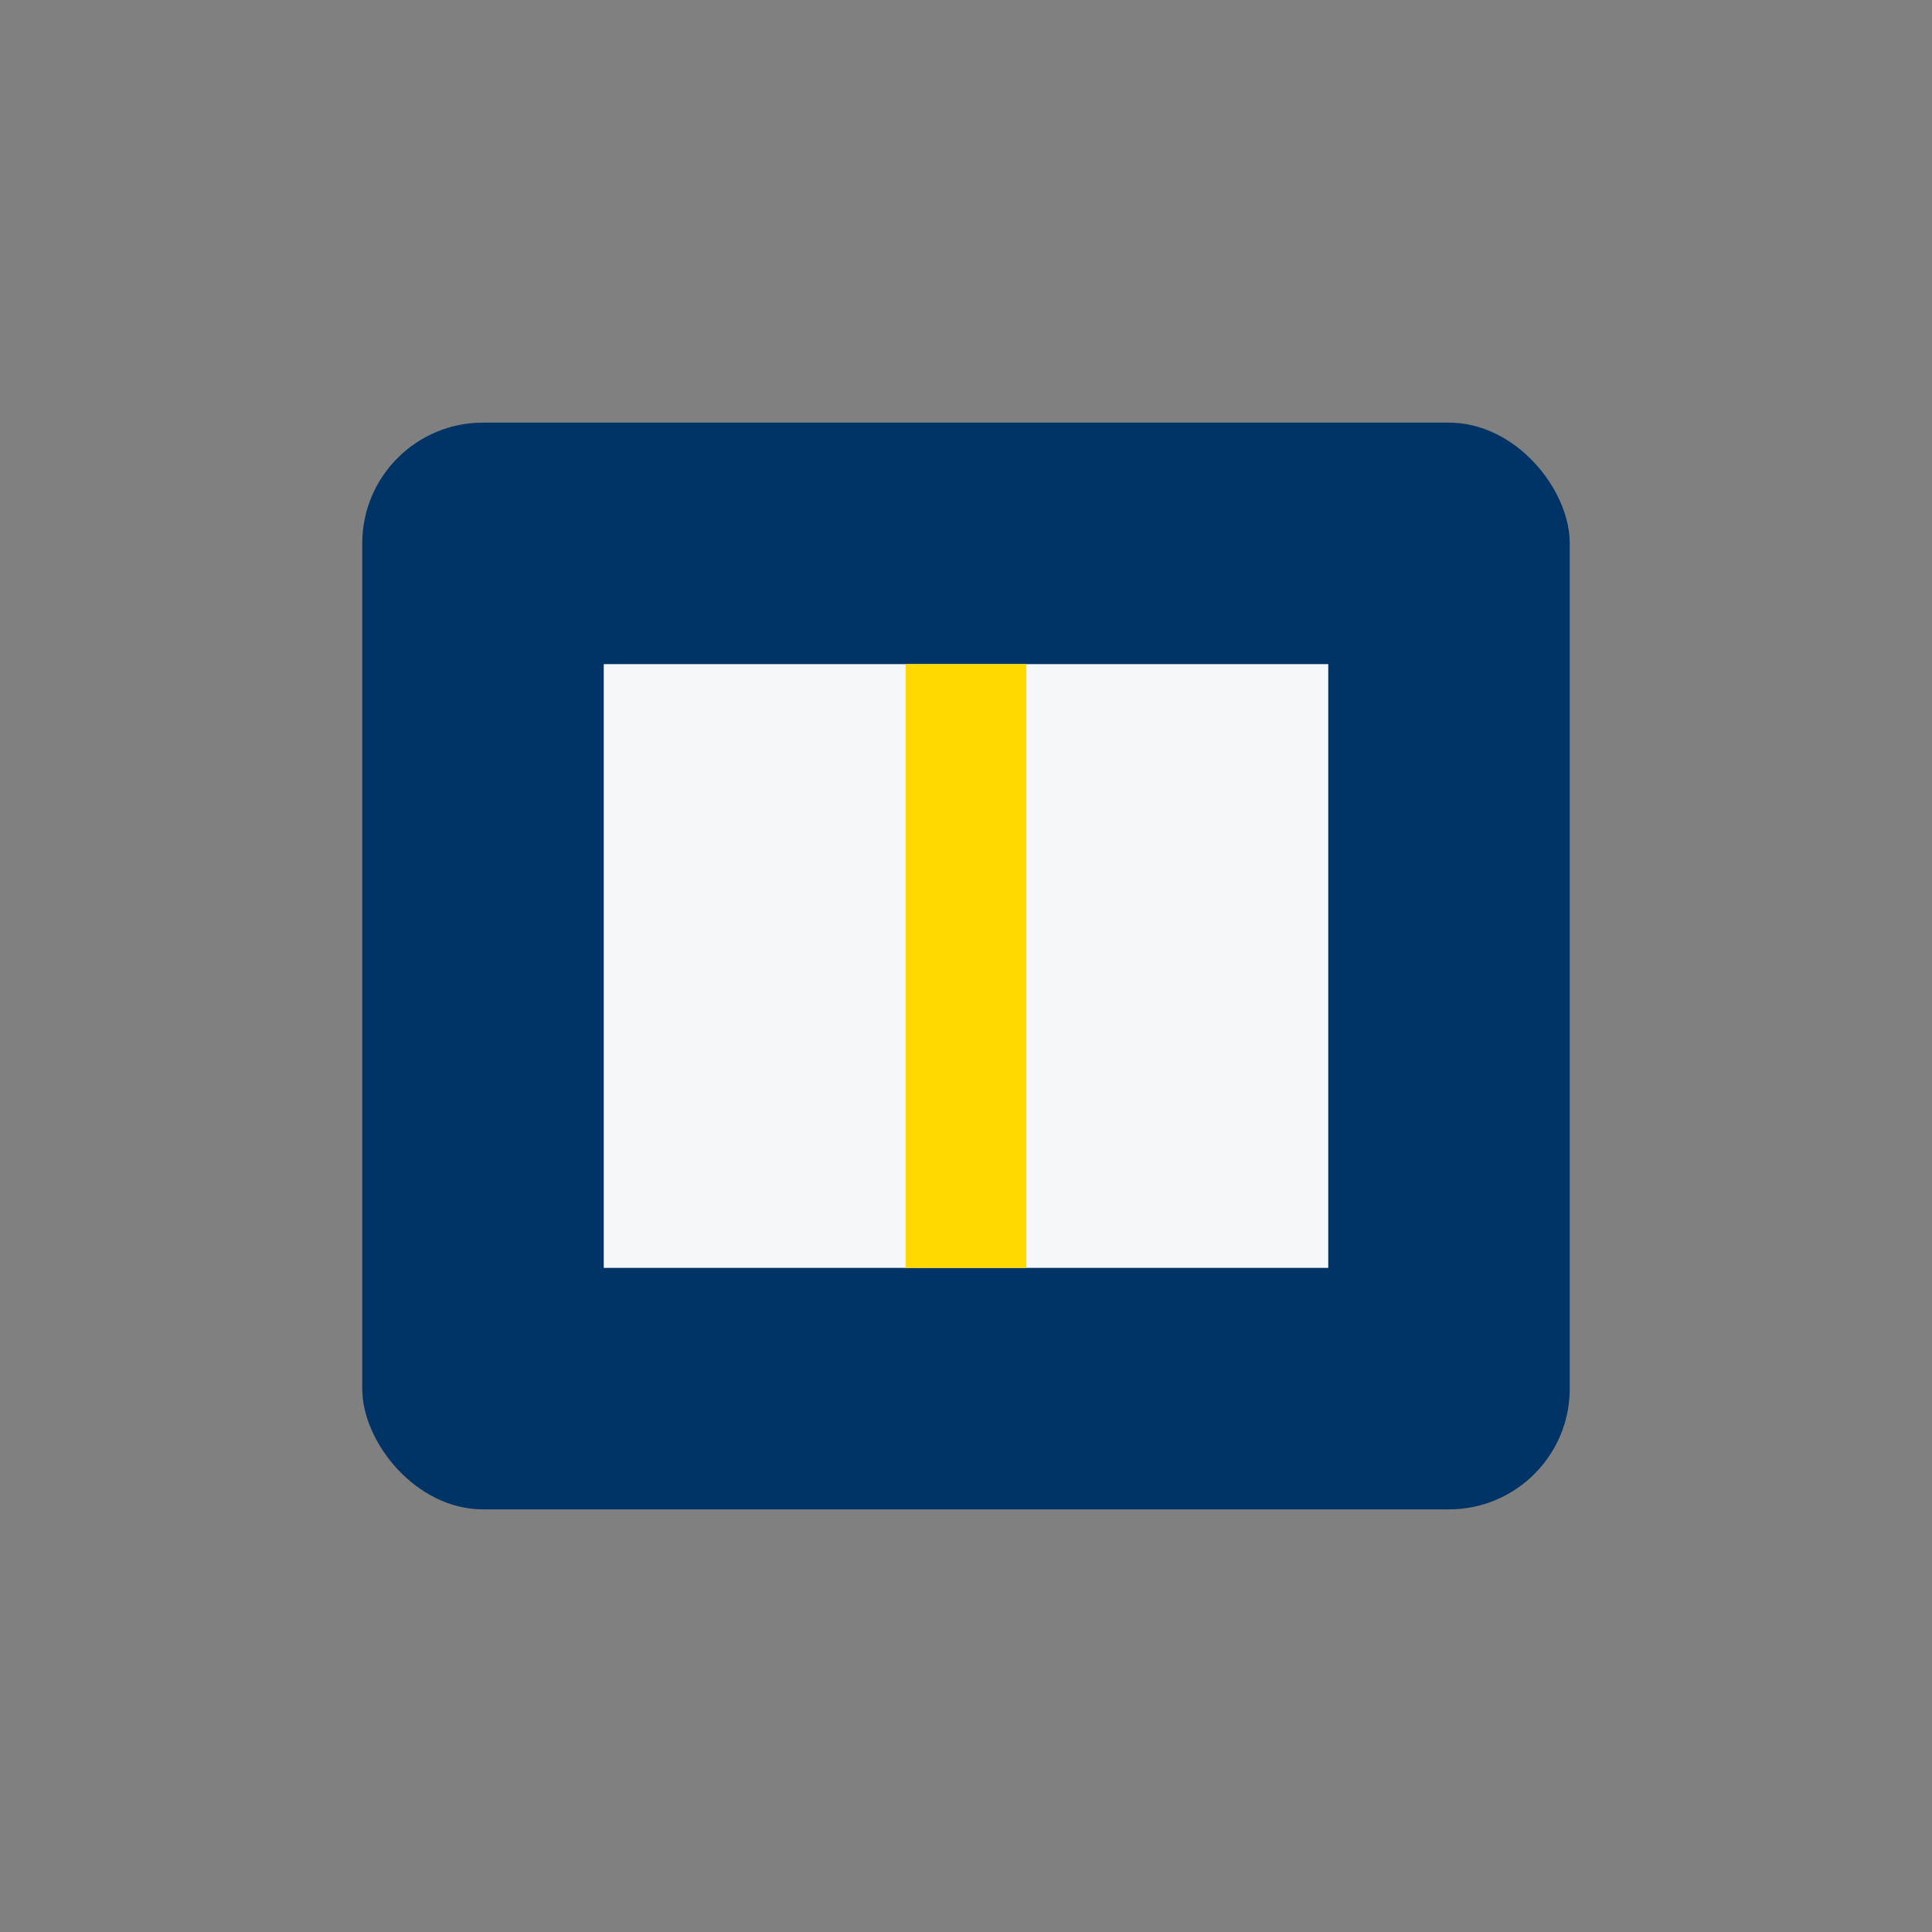
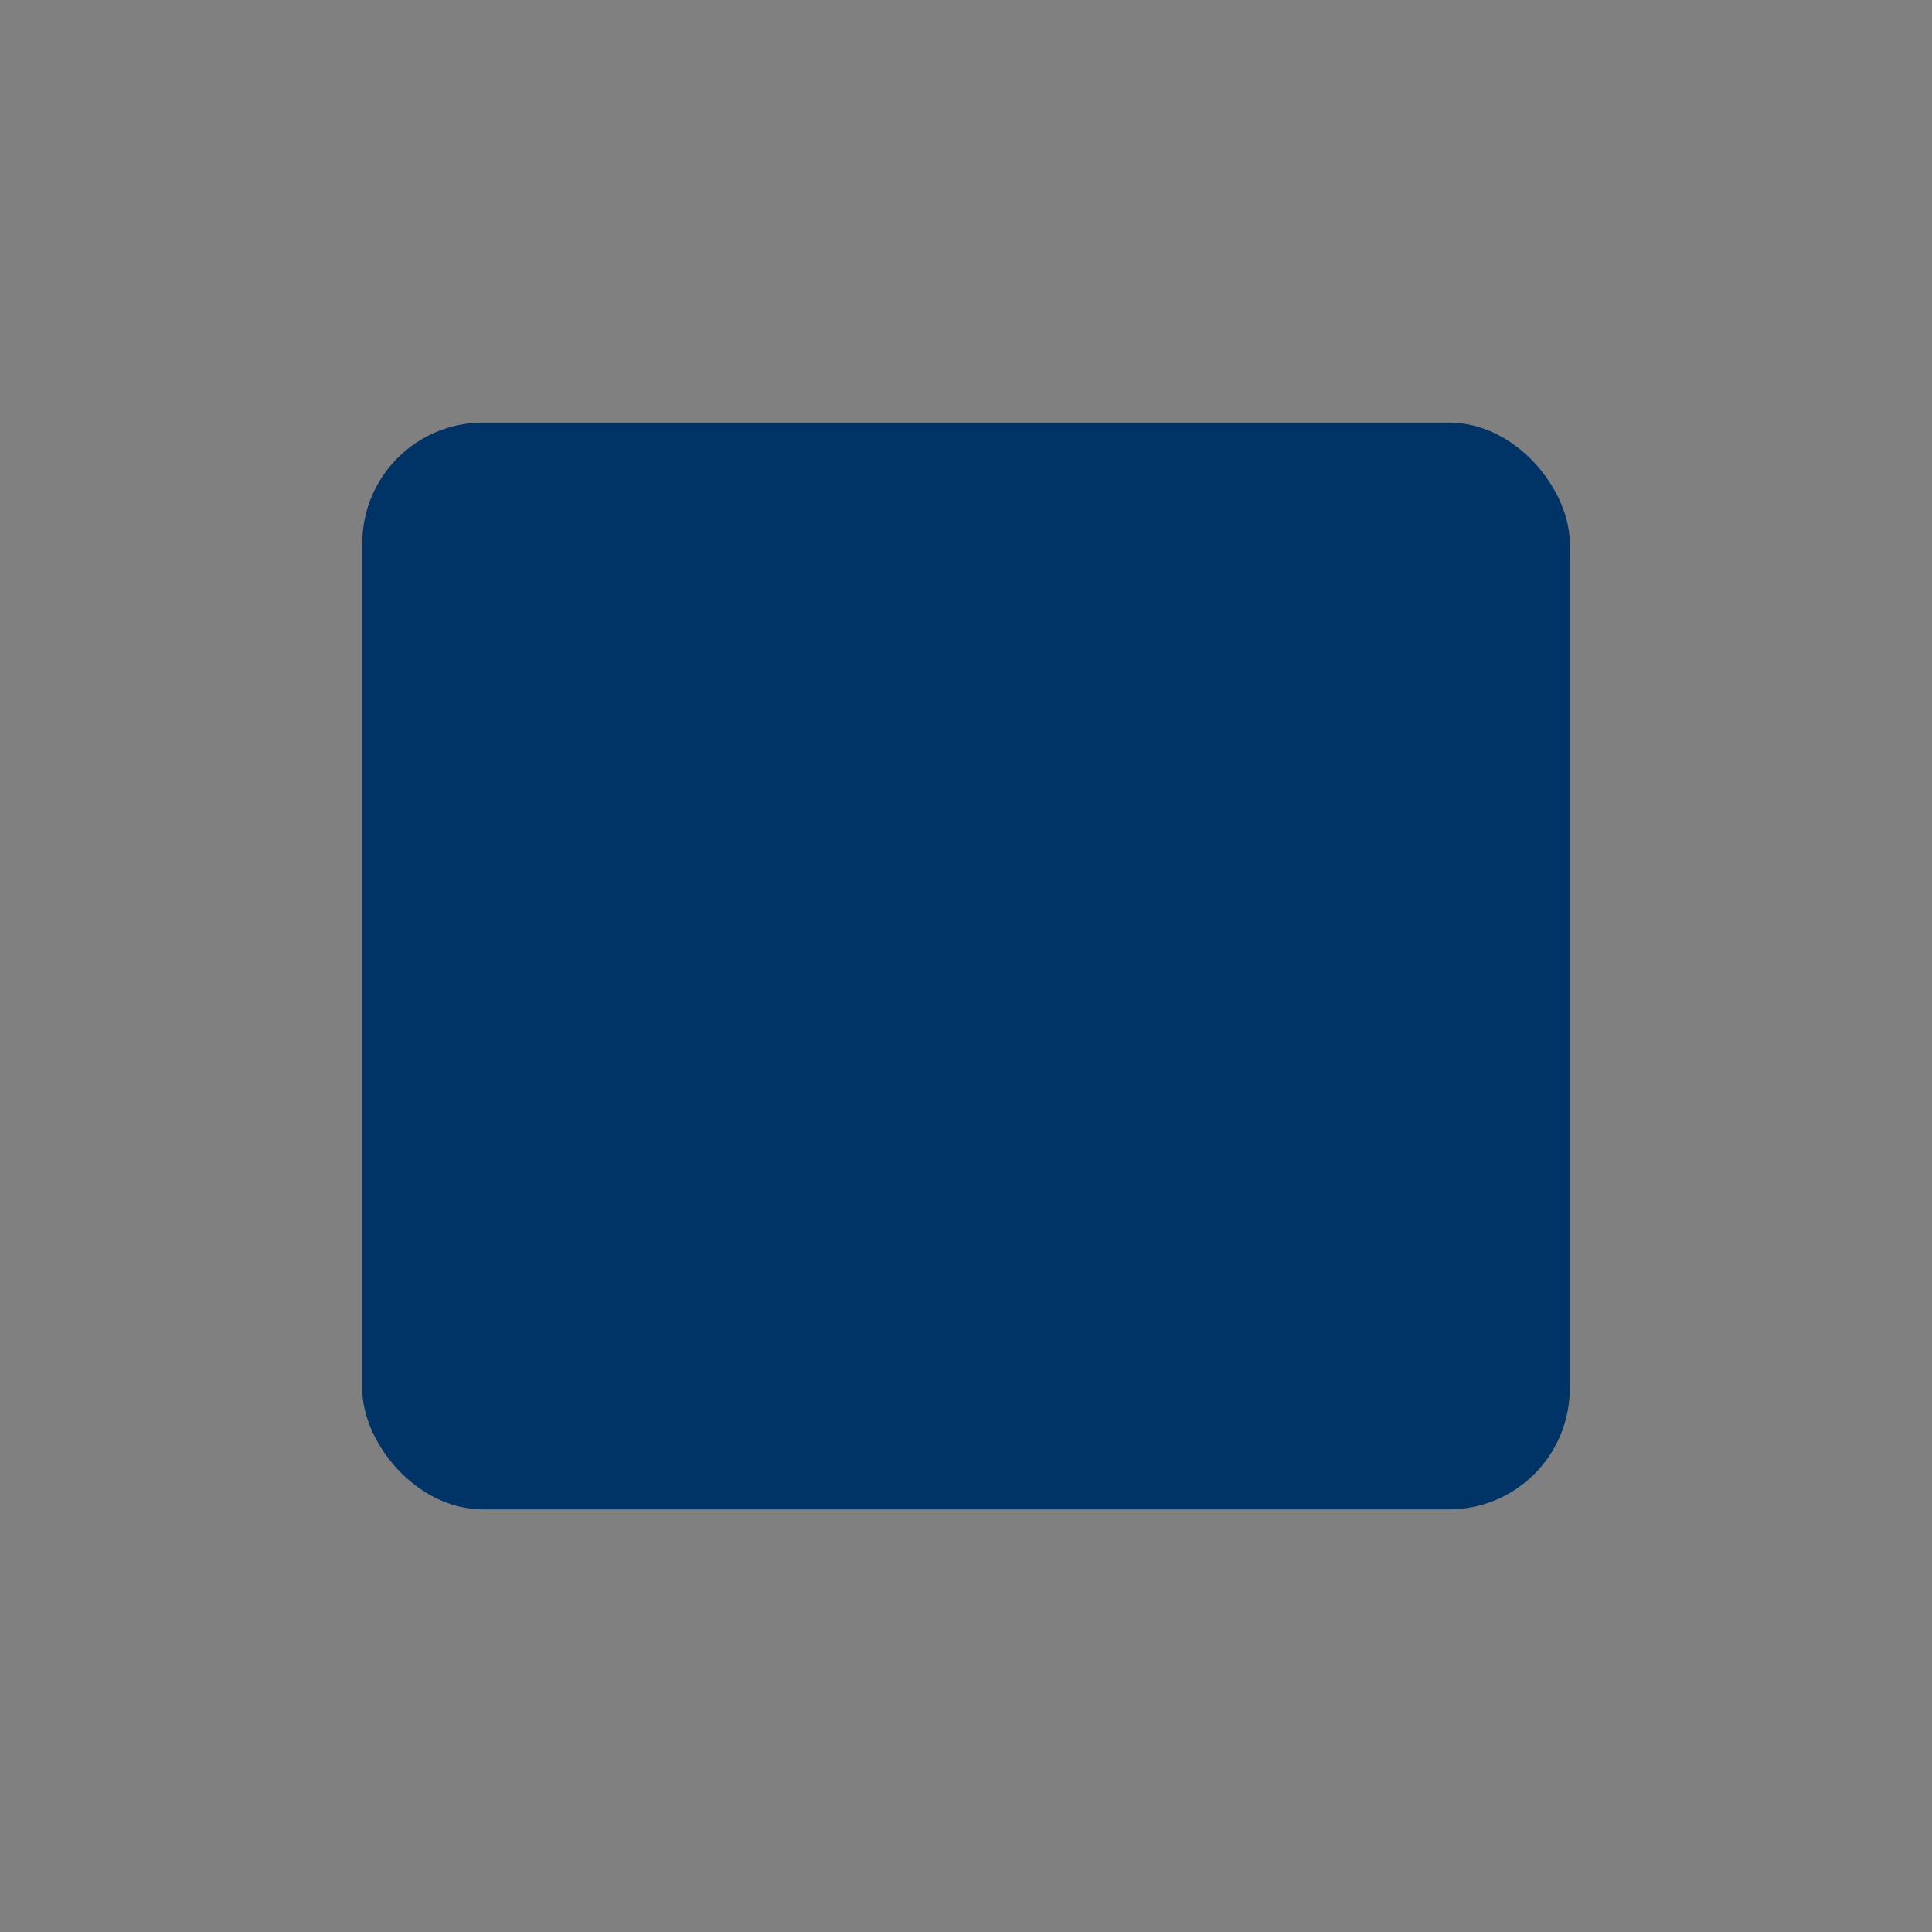
<svg xmlns="http://www.w3.org/2000/svg" width="32" height="32" viewBox="0 0 32 32">
  <rect x="0" y="0" width="32" height="32" fill="#808080" stroke="none" />
  <rect x="6" y="7" width="20" height="18" rx="2" fill="#003366" />
-   <rect x="10" y="11" width="12" height="10" fill="#F5F7FA" />
-   <line x1="16" y1="11" x2="16" y2="21" stroke="#FFD900" stroke-width="2" />
</svg>